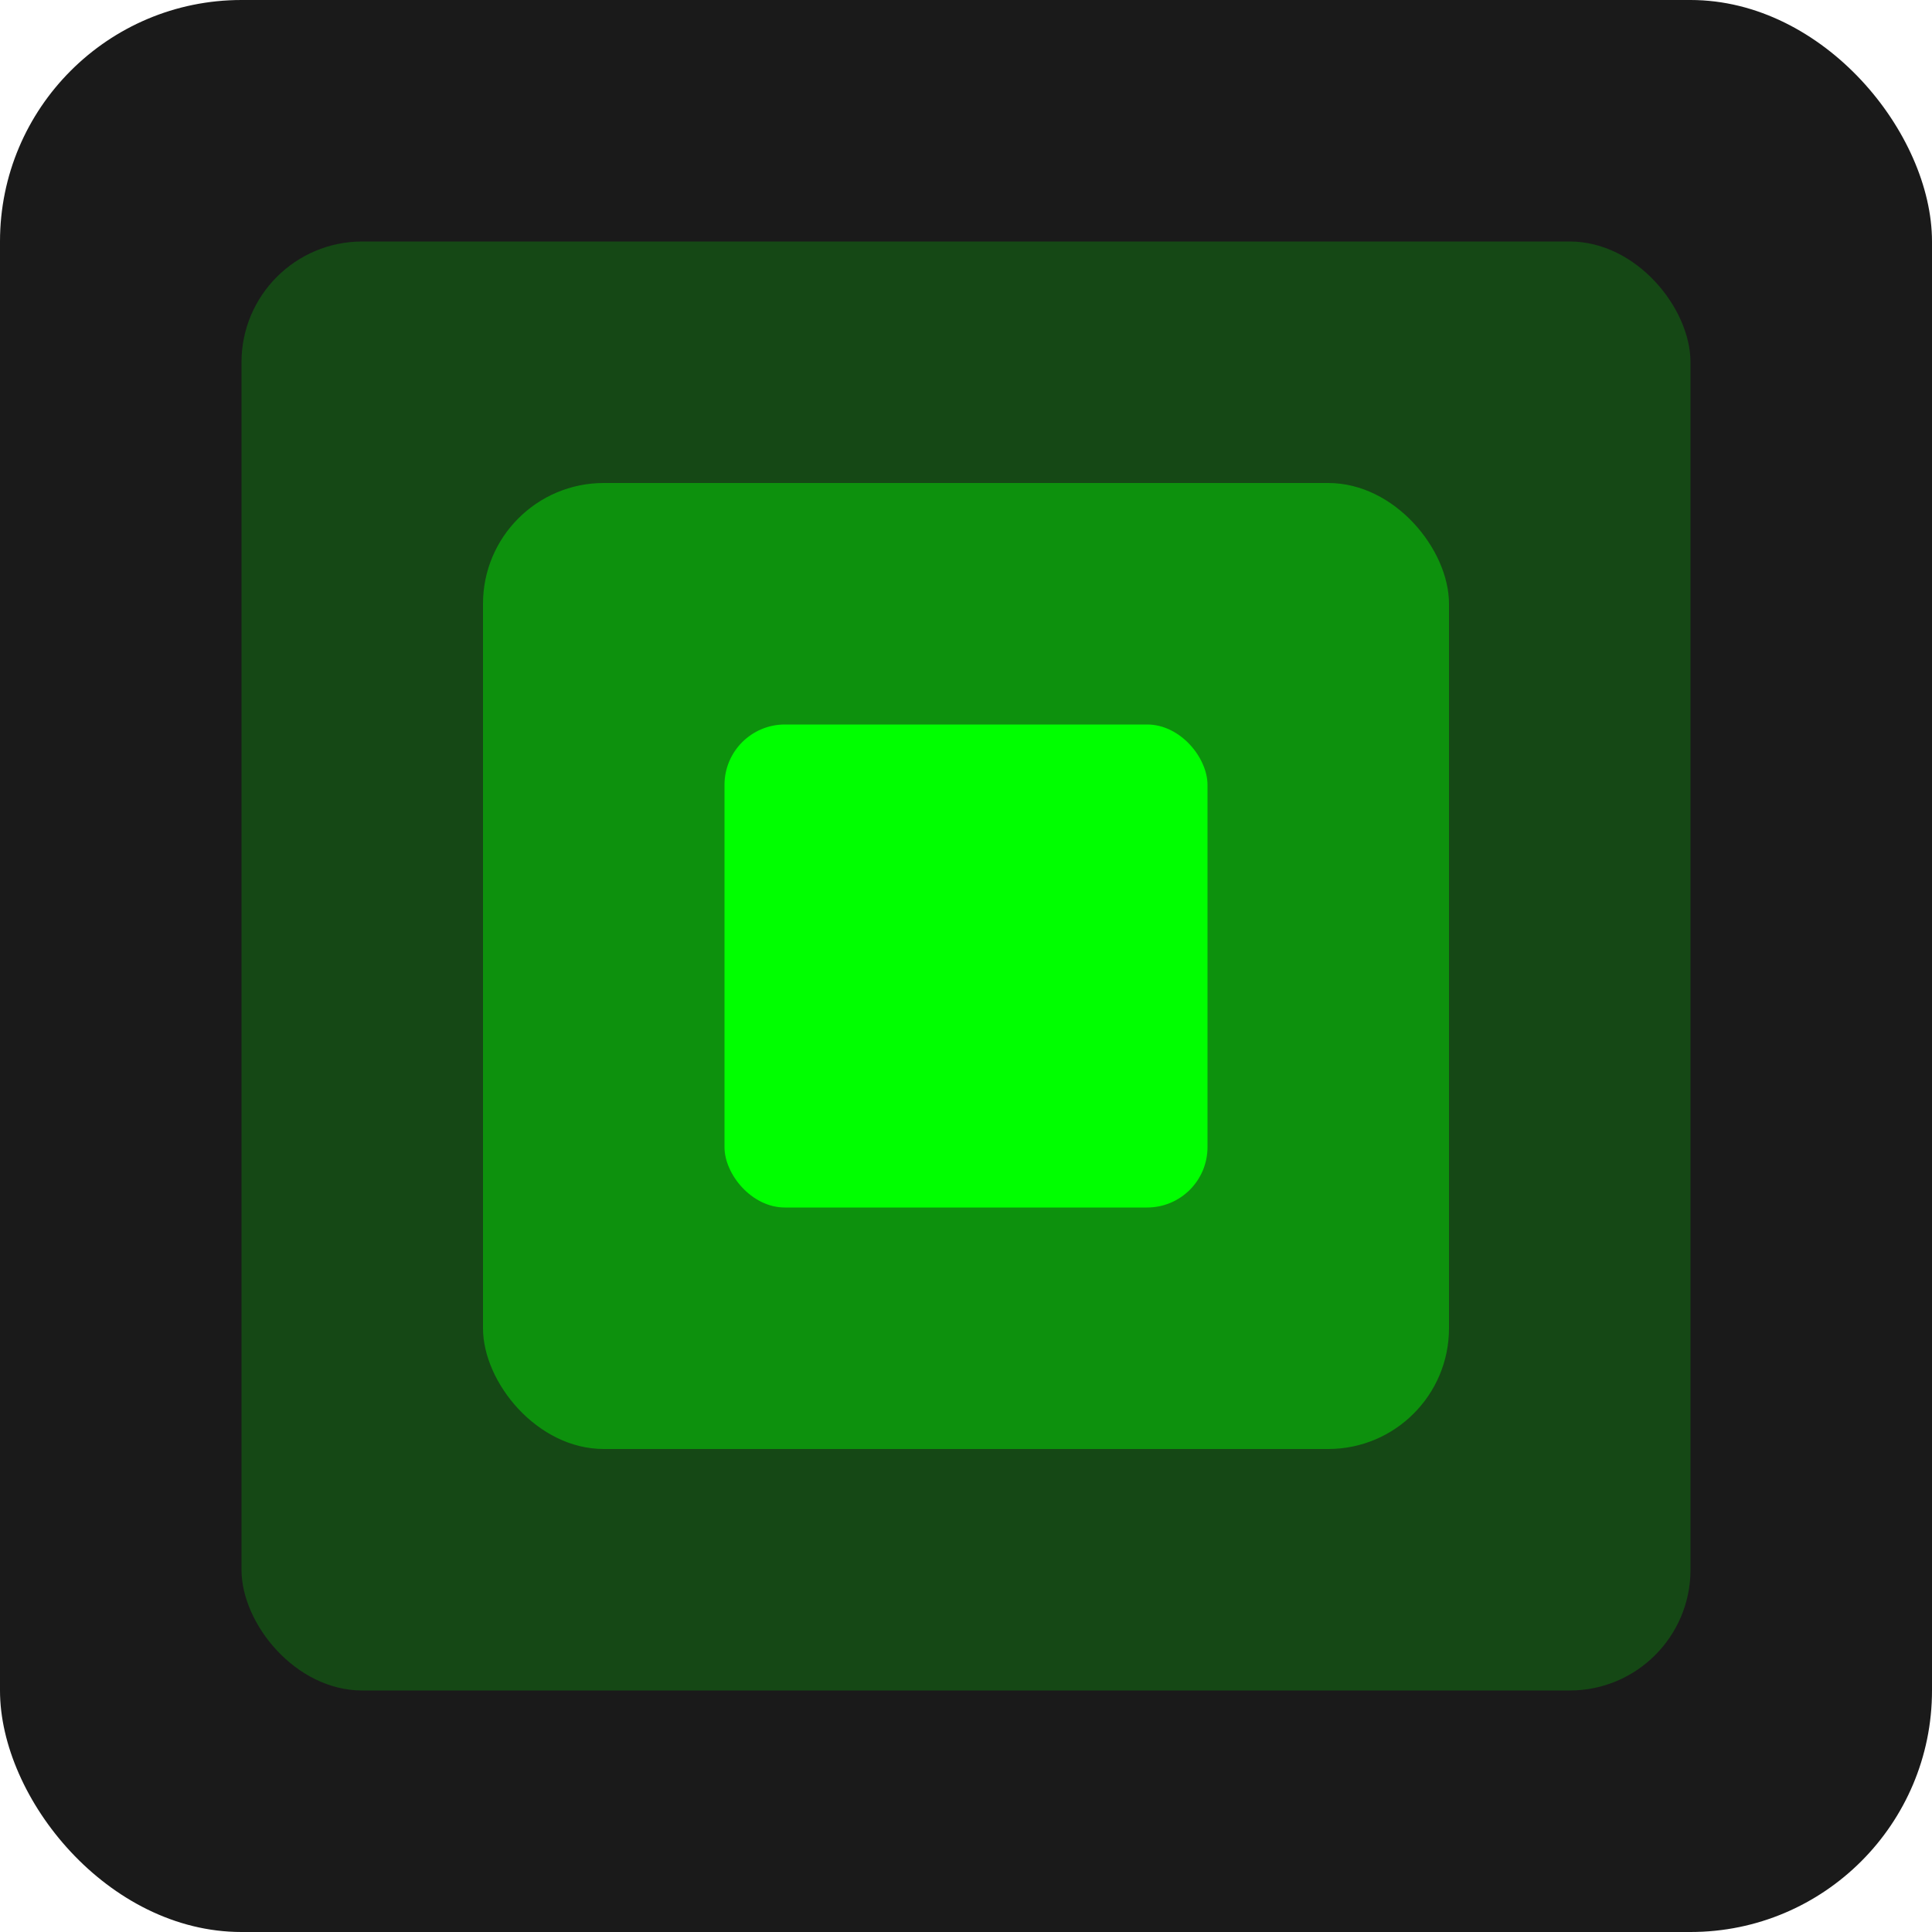
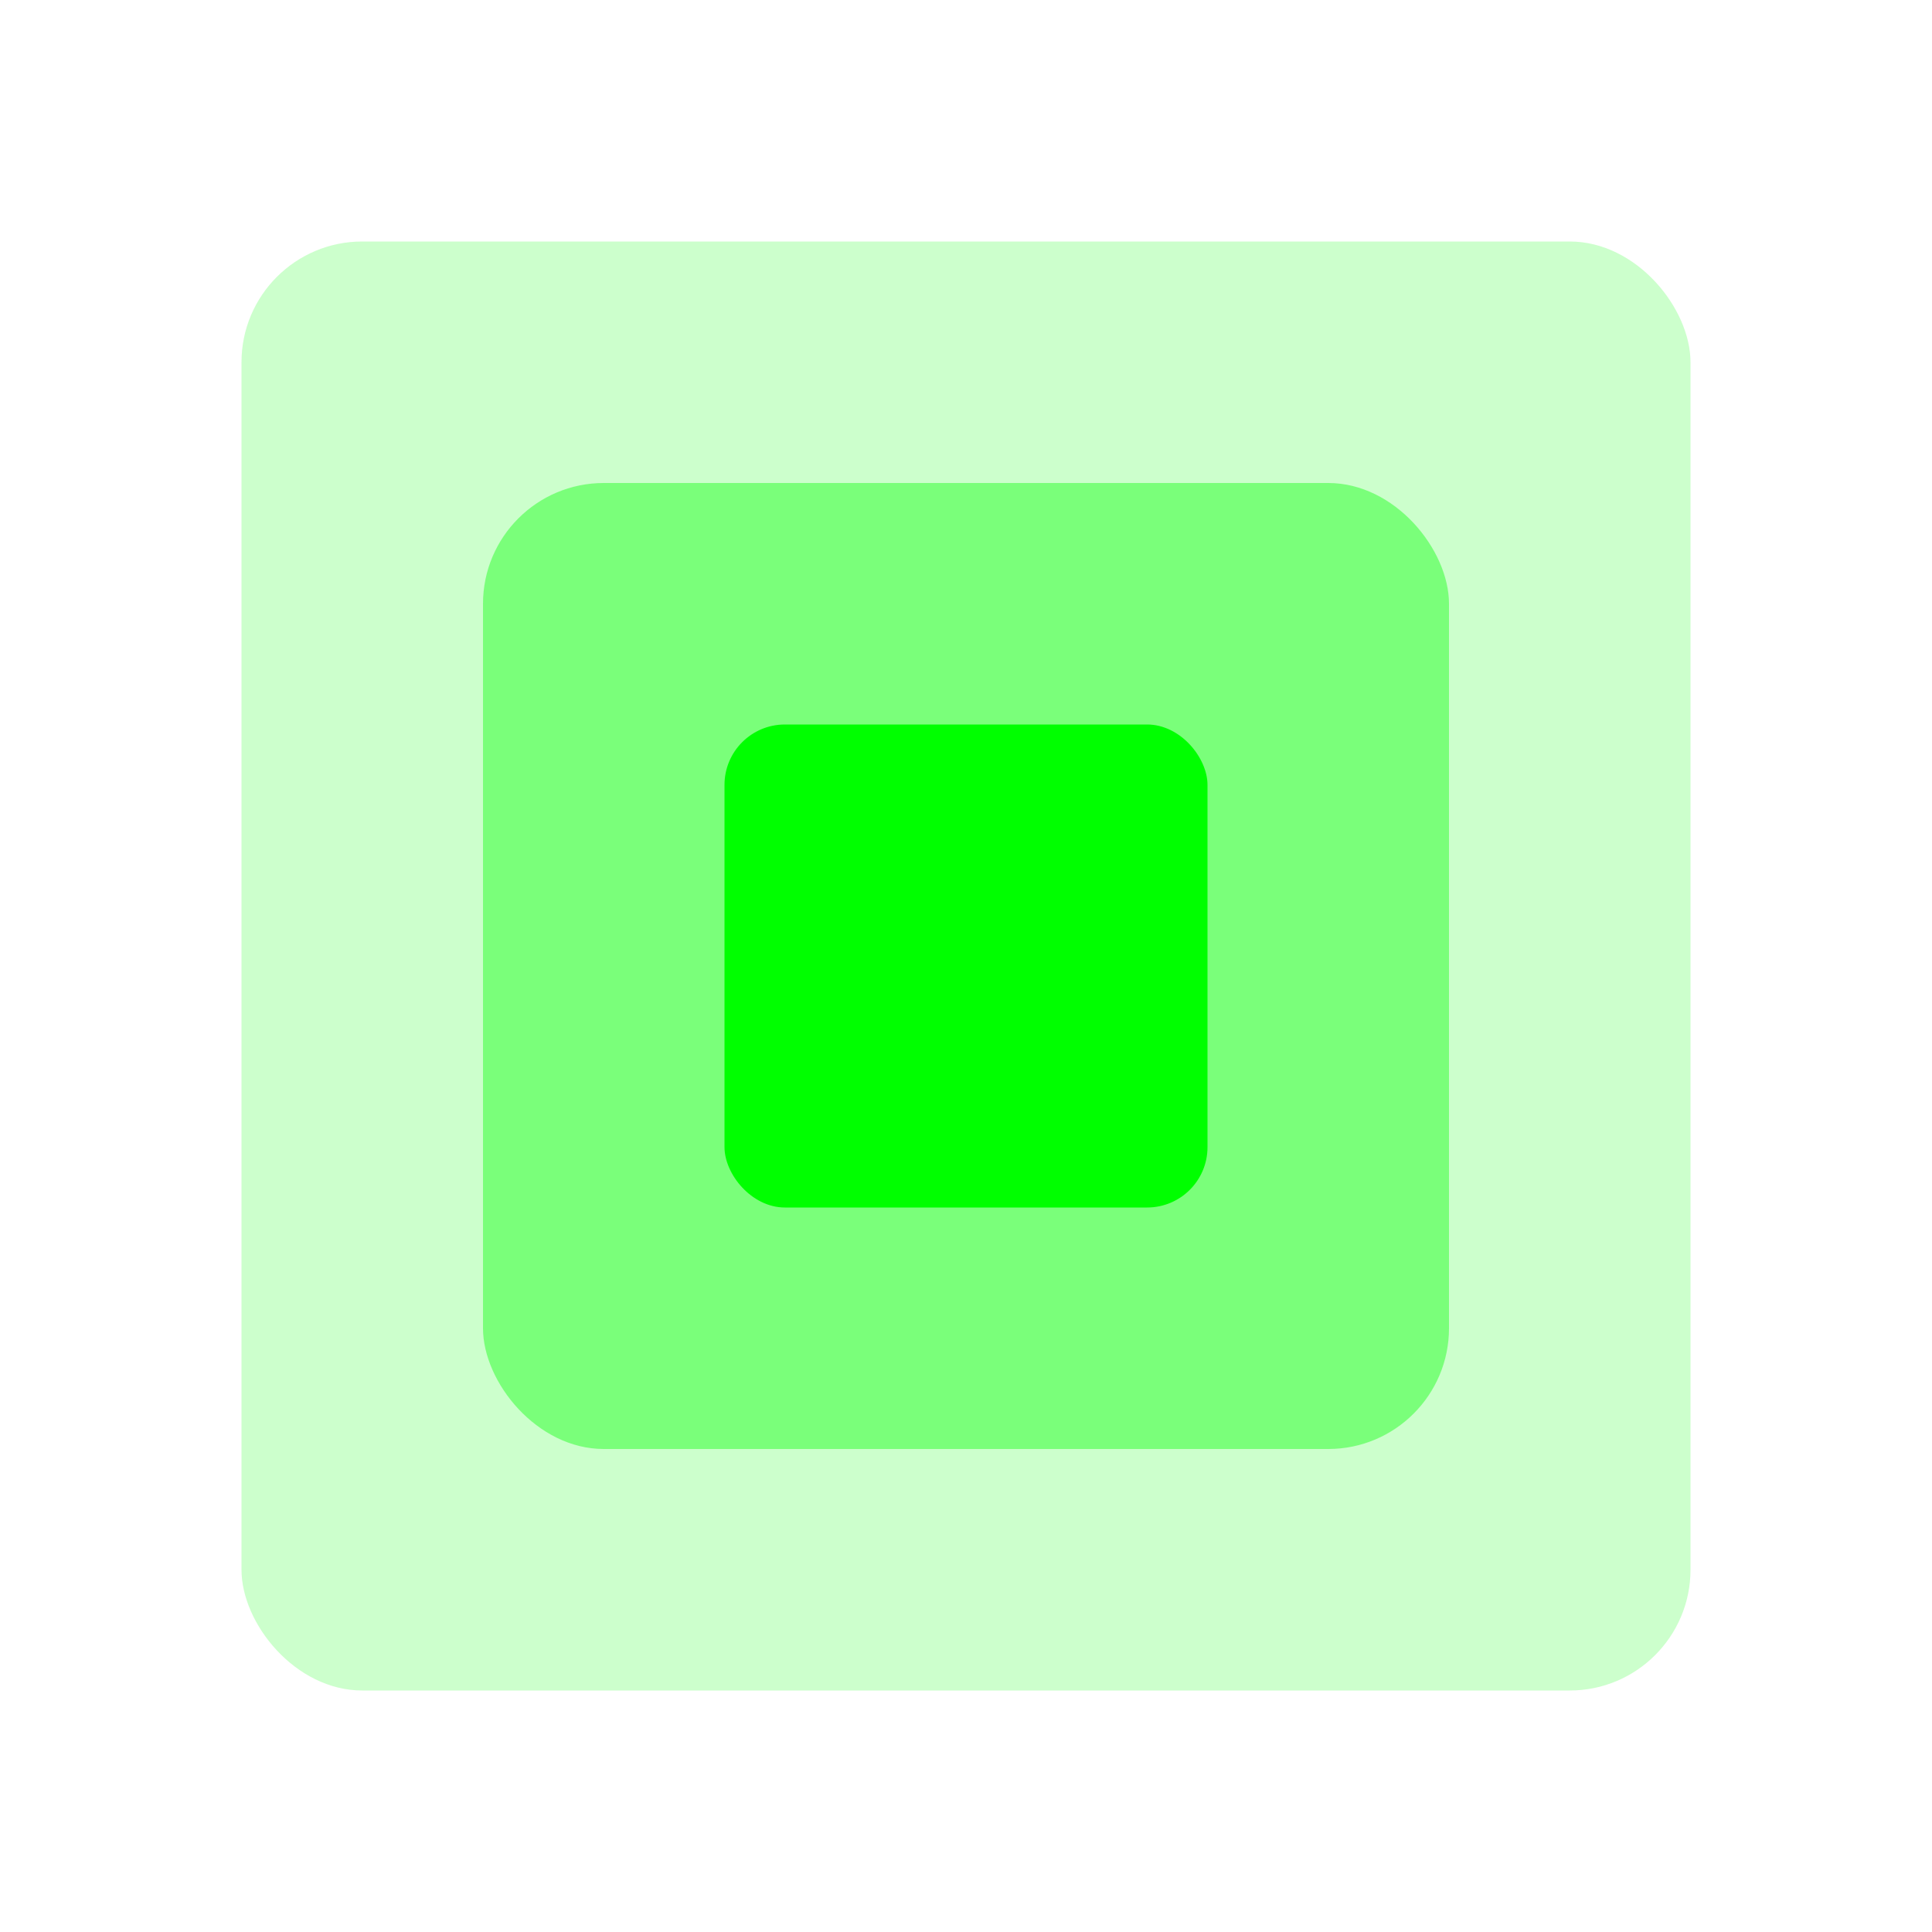
<svg xmlns="http://www.w3.org/2000/svg" width="32" height="32" viewBox="0 0 32 32">
-   <rect width="32" height="32" rx="4" fill="#1A1A1A" />
  <rect x="4" y="4" width="24" height="24" rx="2" fill="#00FF00" fill-opacity="0.2" />
  <rect x="8" y="8" width="16" height="16" rx="2" fill="#00FF00" fill-opacity="0.4" />
  <rect x="12" y="12" width="8" height="8" rx="1" fill="#00FF00" />
</svg>